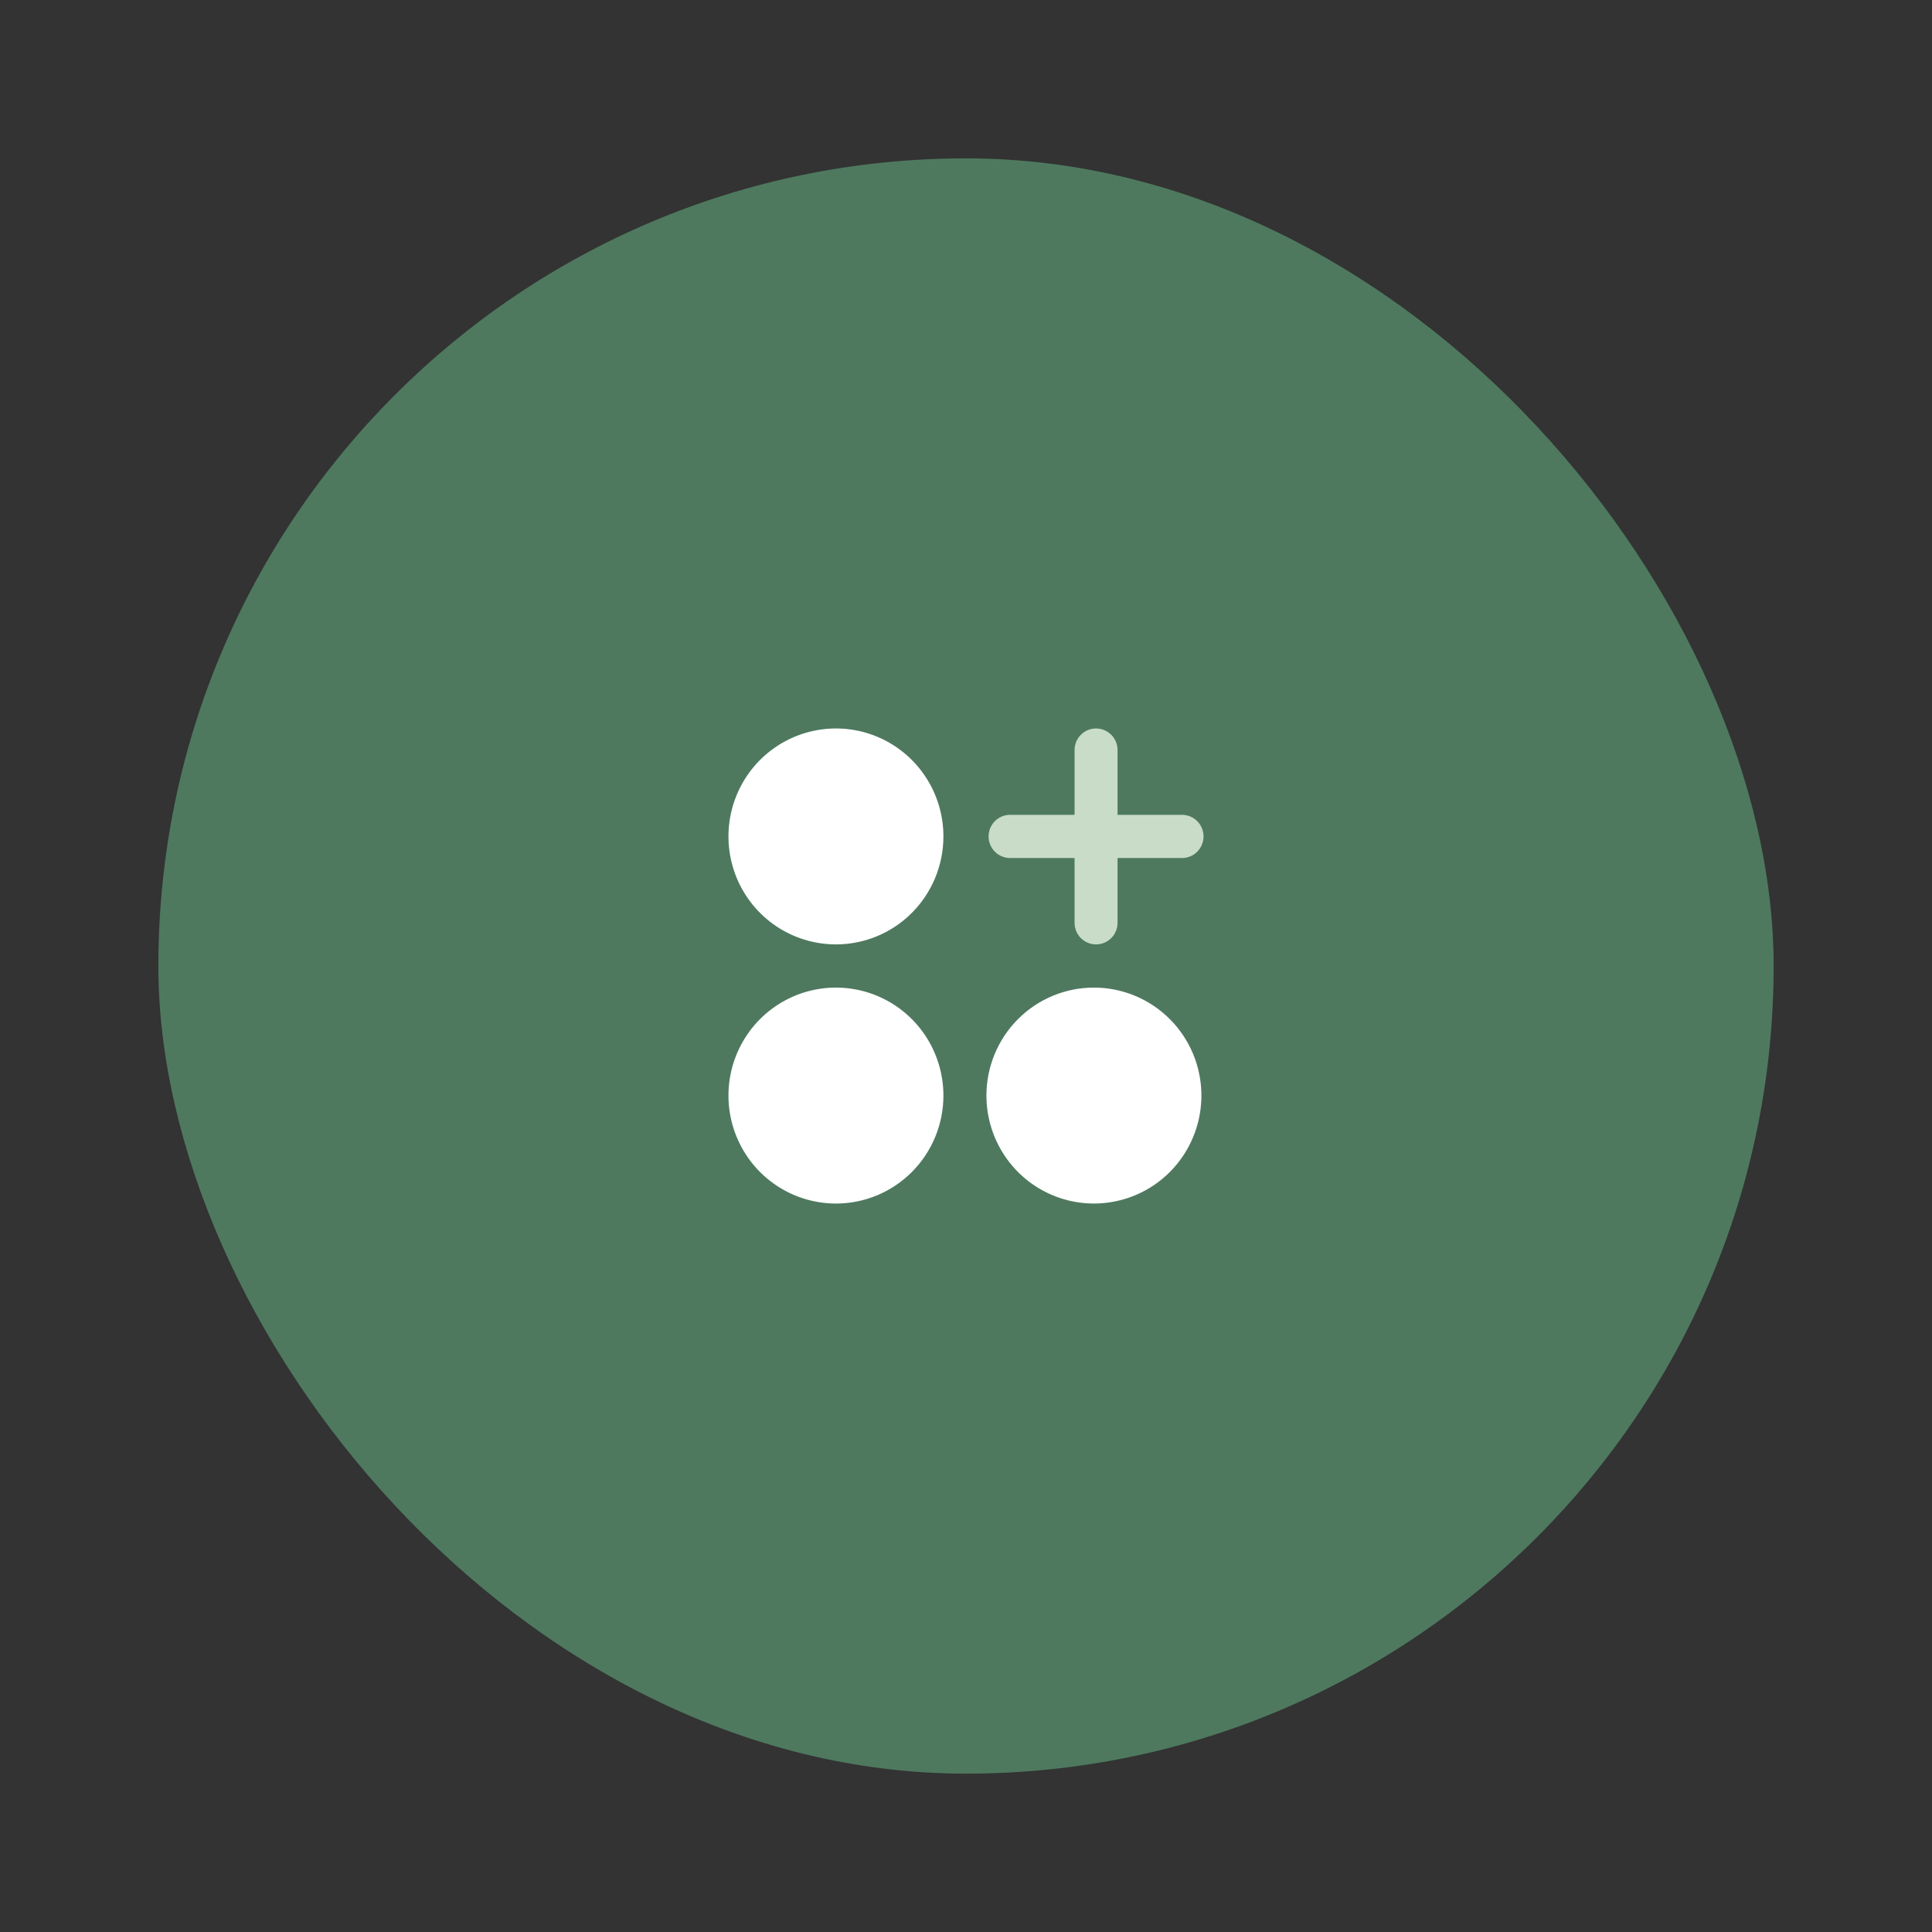
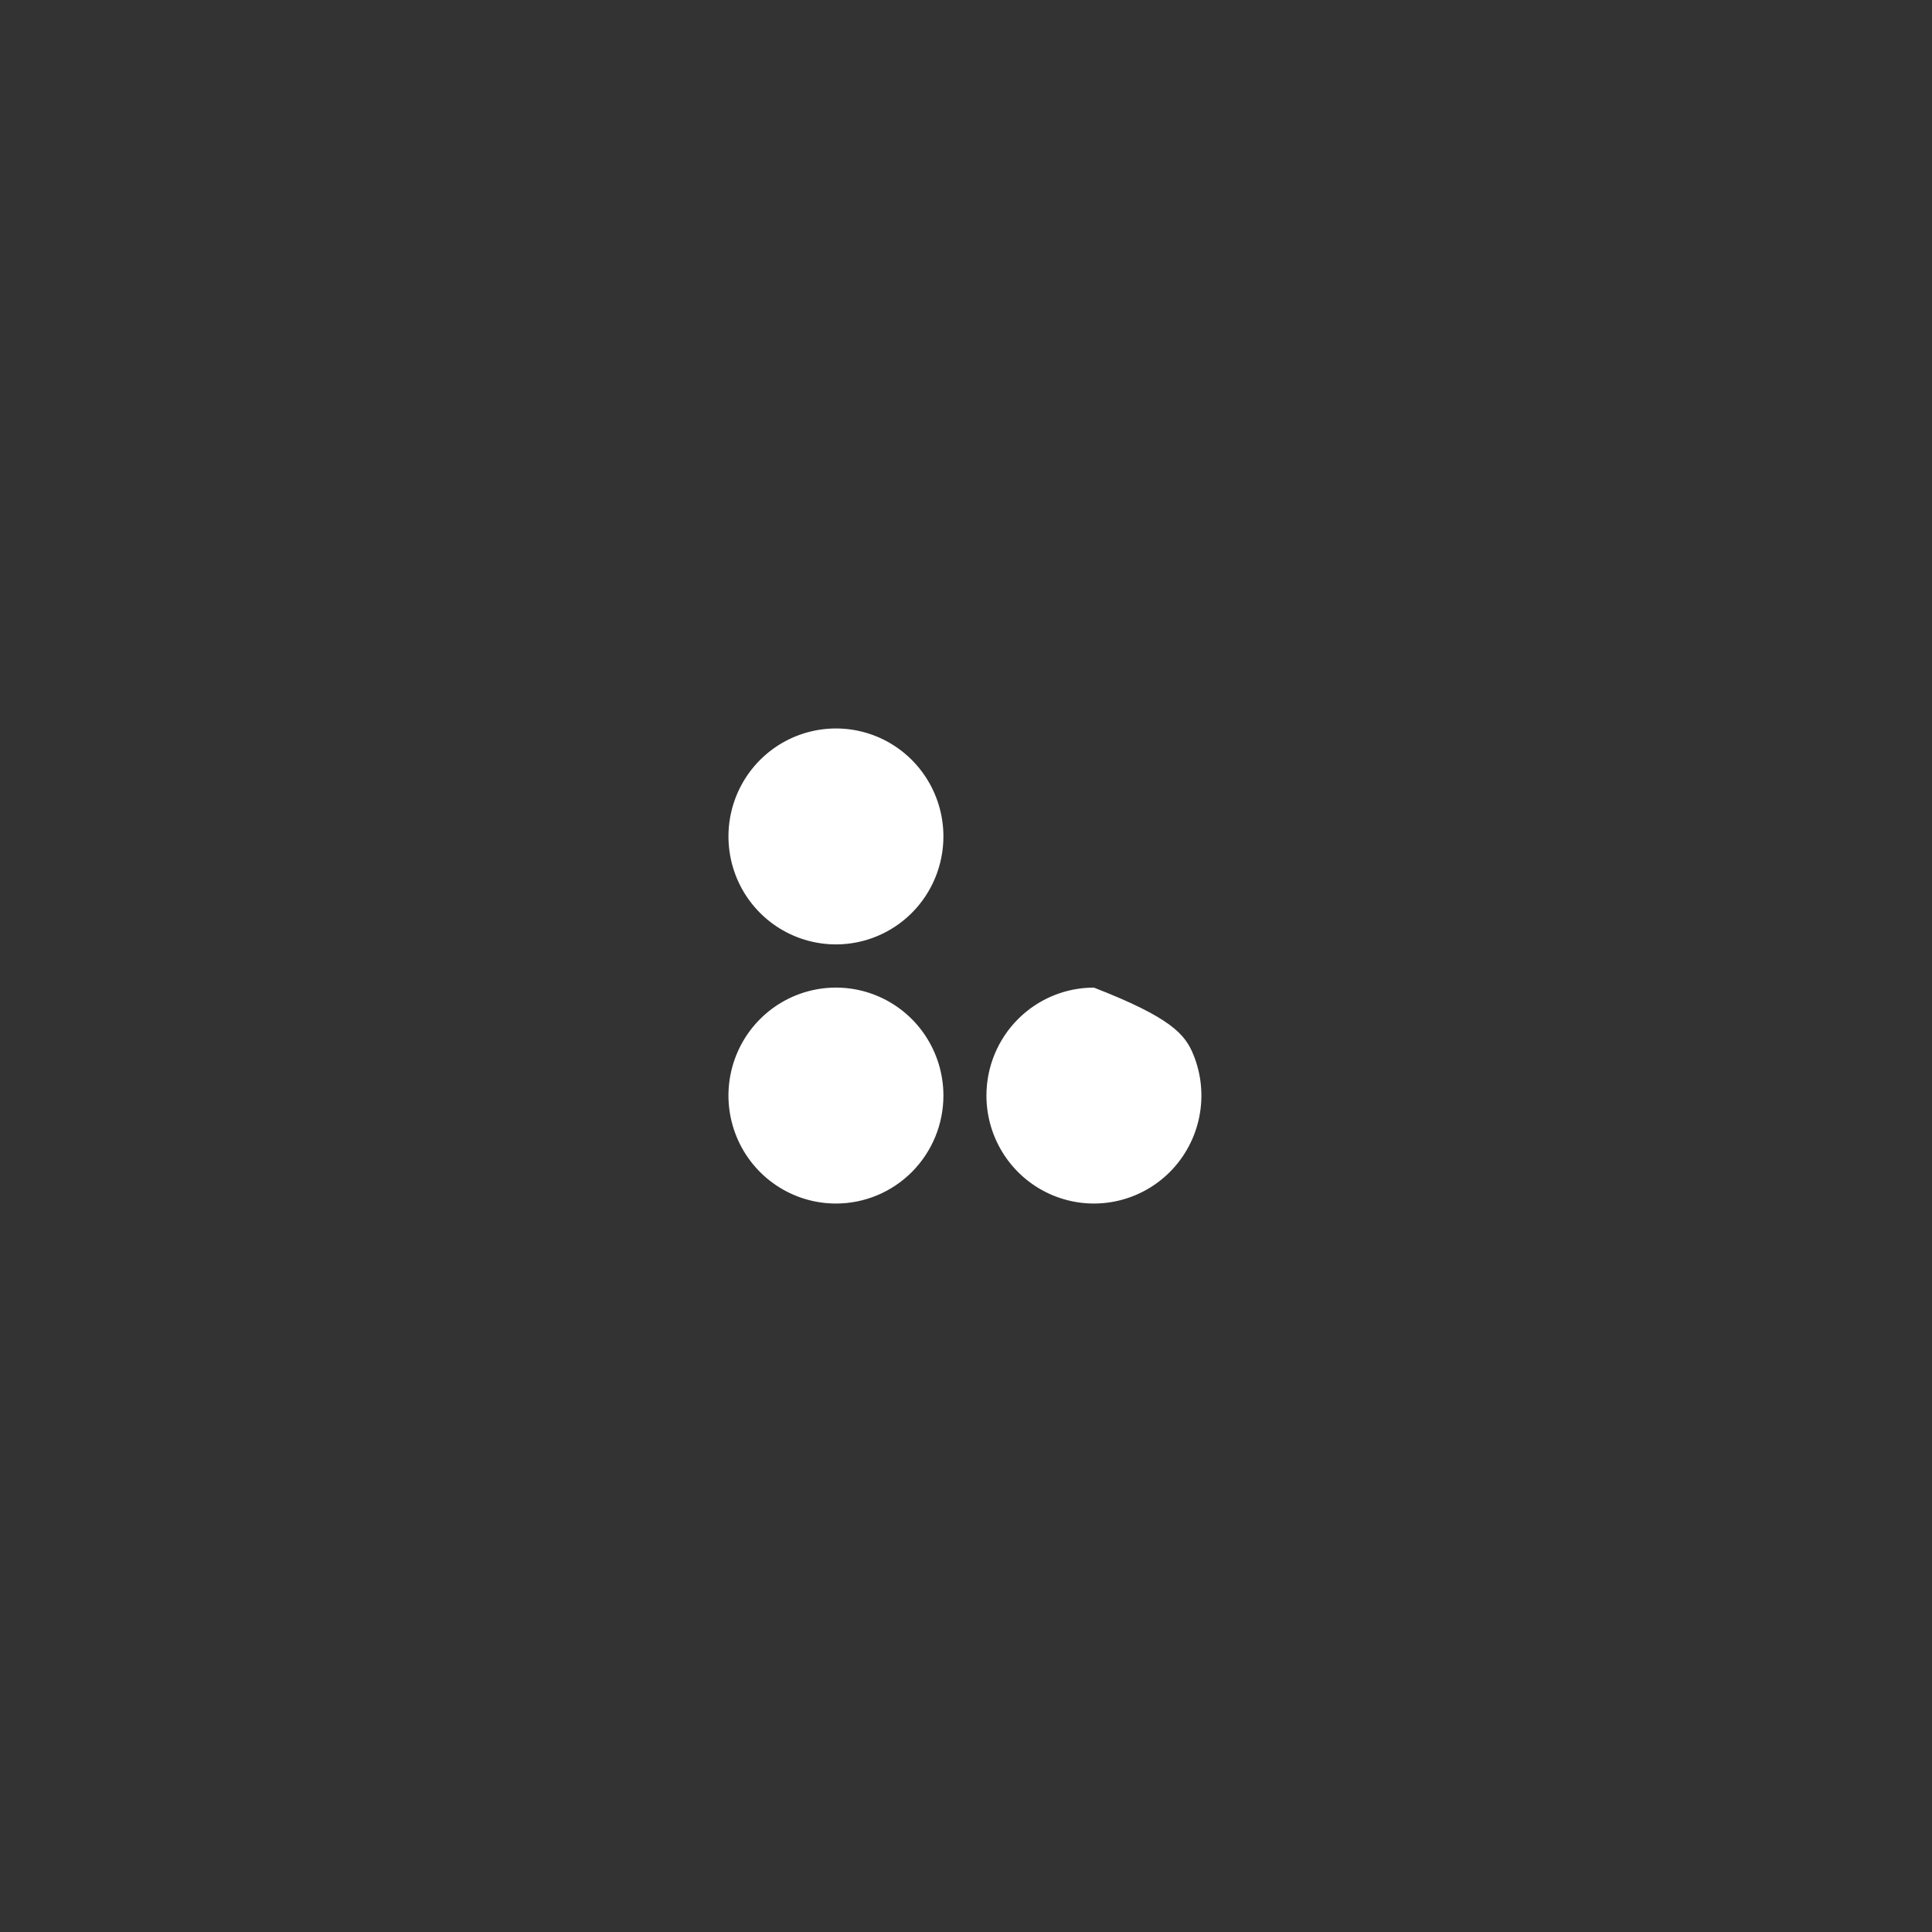
<svg xmlns="http://www.w3.org/2000/svg" width="61" height="61" viewBox="0 0 61 61" fill="none">
  <rect x="0" y="0" width="61" height="61" fill="#333333" stroke="none" />
-   <rect x="5" y="5" width="51" height="51" rx="25.5" fill="#4E795F" />
-   <path d="M29.787 34.591C29.787 33.917 29.588 33.258 29.215 32.697C28.843 32.136 28.312 31.699 27.692 31.441C27.072 31.183 26.39 31.116 25.732 31.247C25.073 31.379 24.469 31.703 23.994 32.18C23.519 32.657 23.196 33.264 23.065 33.926C22.934 34.587 23.002 35.273 23.258 35.895C23.515 36.518 23.95 37.051 24.508 37.425C25.066 37.8 25.723 38 26.394 38C27.294 38 28.157 37.641 28.793 37.002C29.43 36.362 29.787 35.495 29.787 34.591ZM34.538 31.182C35.21 31.182 35.866 31.382 36.424 31.756C36.982 32.131 37.417 32.663 37.674 33.286C37.931 33.909 37.998 34.595 37.867 35.256C37.736 35.917 37.413 36.525 36.938 37.002C36.464 37.478 35.859 37.803 35.2 37.934C34.542 38.066 33.86 37.998 33.24 37.74C32.62 37.483 32.09 37.045 31.717 36.485C31.344 35.924 31.145 35.265 31.145 34.591C31.145 33.687 31.502 32.82 32.139 32.18C32.775 31.541 33.638 31.182 34.538 31.182ZM26.394 29.818C25.723 29.818 25.066 29.618 24.508 29.244C23.95 28.869 23.515 28.337 23.258 27.714C23.002 27.091 22.934 26.405 23.065 25.744C23.196 25.083 23.519 24.475 23.994 23.998C24.469 23.522 25.073 23.197 25.732 23.066C26.39 22.934 27.072 23.002 27.692 23.259C28.312 23.517 28.843 23.954 29.215 24.515C29.588 25.076 29.787 25.735 29.787 26.409C29.787 27.313 29.43 28.18 28.793 28.82C28.157 29.459 27.294 29.818 26.394 29.818Z" fill="white" />
-   <path d="M35.285 27.091H37.321C37.501 27.091 37.674 27.019 37.801 26.891C37.928 26.763 38 26.59 38 26.409C38 26.228 37.928 26.055 37.801 25.927C37.674 25.799 37.501 25.727 37.321 25.727H35.285V23.682C35.285 23.501 35.214 23.328 35.086 23.2C34.959 23.072 34.786 23 34.606 23C34.426 23 34.254 23.072 34.126 23.2C33.999 23.328 33.928 23.501 33.928 23.682V25.727H31.891C31.711 25.727 31.539 25.799 31.411 25.927C31.284 26.055 31.213 26.228 31.213 26.409C31.213 26.59 31.284 26.763 31.411 26.891C31.539 27.019 31.711 27.091 31.891 27.091H33.928V29.136C33.928 29.317 33.999 29.491 34.126 29.619C34.254 29.746 34.426 29.818 34.606 29.818C34.786 29.818 34.959 29.746 35.086 29.619C35.214 29.491 35.285 29.317 35.285 29.136V27.091Z" fill="#C8DCC7" />
+   <path d="M29.787 34.591C29.787 33.917 29.588 33.258 29.215 32.697C28.843 32.136 28.312 31.699 27.692 31.441C27.072 31.183 26.39 31.116 25.732 31.247C25.073 31.379 24.469 31.703 23.994 32.18C23.519 32.657 23.196 33.264 23.065 33.926C22.934 34.587 23.002 35.273 23.258 35.895C23.515 36.518 23.95 37.051 24.508 37.425C25.066 37.8 25.723 38 26.394 38C27.294 38 28.157 37.641 28.793 37.002C29.43 36.362 29.787 35.495 29.787 34.591ZM34.538 31.182C36.982 32.131 37.417 32.663 37.674 33.286C37.931 33.909 37.998 34.595 37.867 35.256C37.736 35.917 37.413 36.525 36.938 37.002C36.464 37.478 35.859 37.803 35.2 37.934C34.542 38.066 33.86 37.998 33.24 37.74C32.62 37.483 32.09 37.045 31.717 36.485C31.344 35.924 31.145 35.265 31.145 34.591C31.145 33.687 31.502 32.82 32.139 32.18C32.775 31.541 33.638 31.182 34.538 31.182ZM26.394 29.818C25.723 29.818 25.066 29.618 24.508 29.244C23.95 28.869 23.515 28.337 23.258 27.714C23.002 27.091 22.934 26.405 23.065 25.744C23.196 25.083 23.519 24.475 23.994 23.998C24.469 23.522 25.073 23.197 25.732 23.066C26.39 22.934 27.072 23.002 27.692 23.259C28.312 23.517 28.843 23.954 29.215 24.515C29.588 25.076 29.787 25.735 29.787 26.409C29.787 27.313 29.43 28.18 28.793 28.82C28.157 29.459 27.294 29.818 26.394 29.818Z" fill="white" />
</svg>